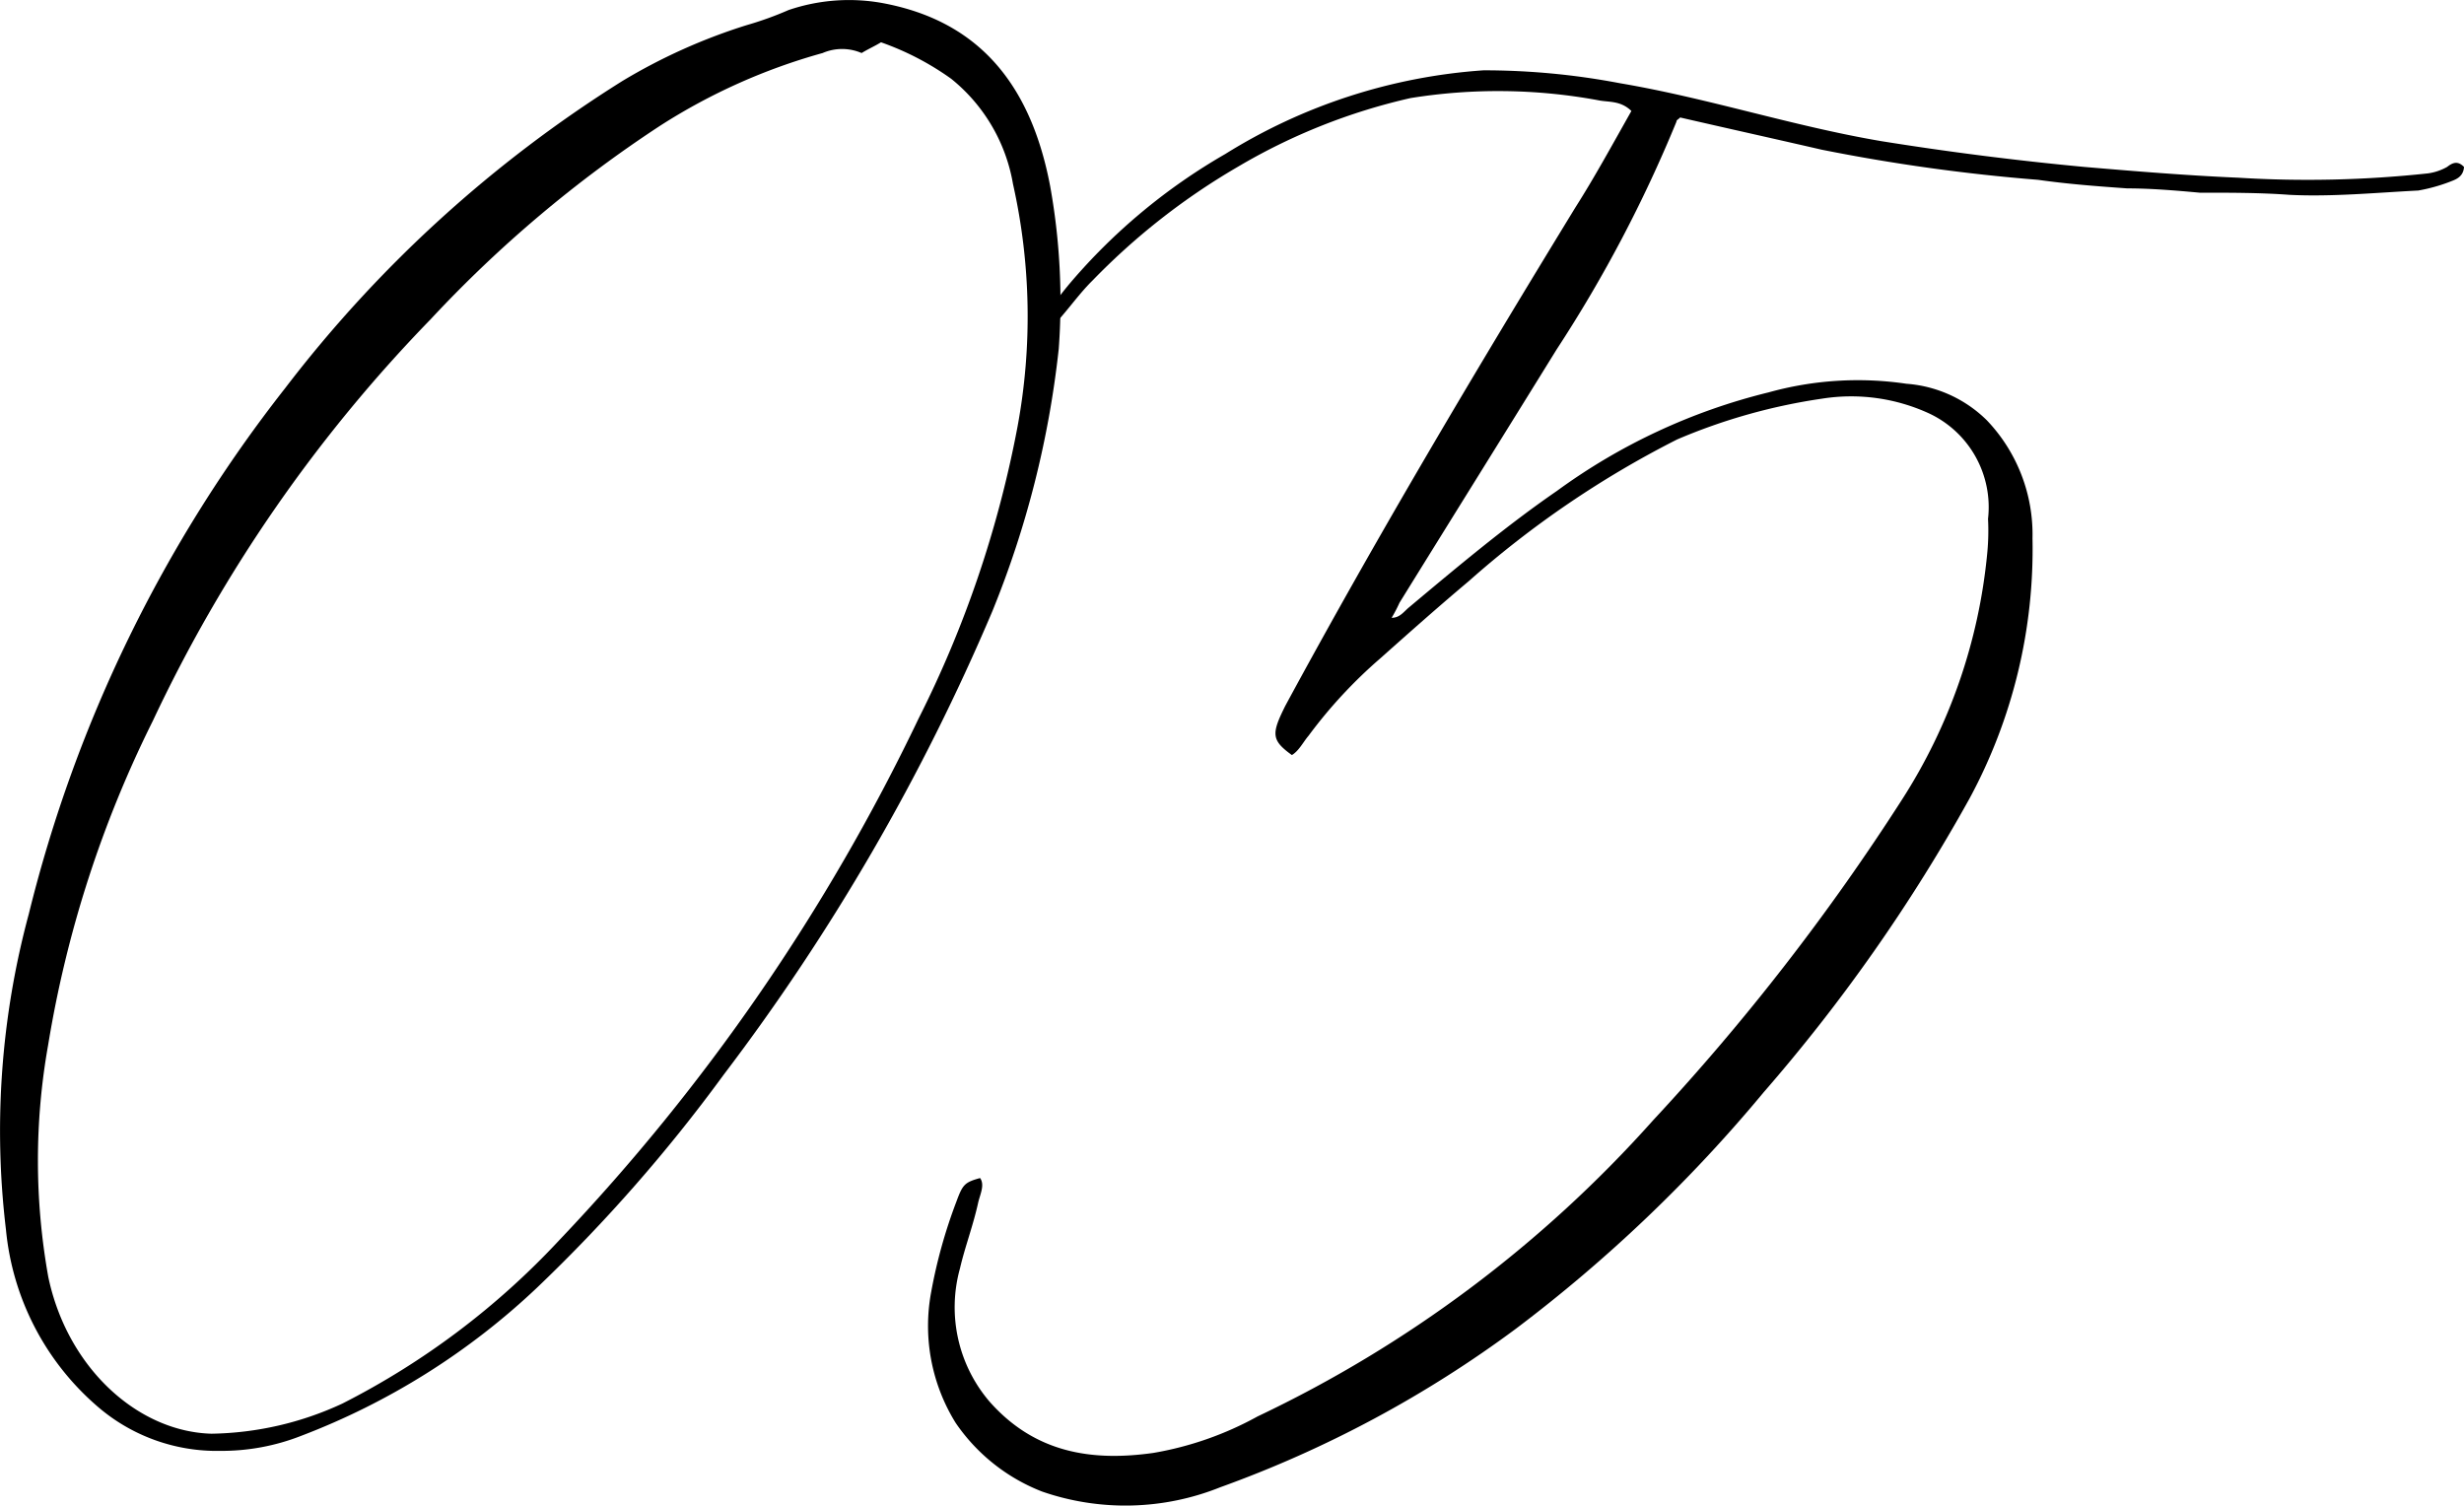
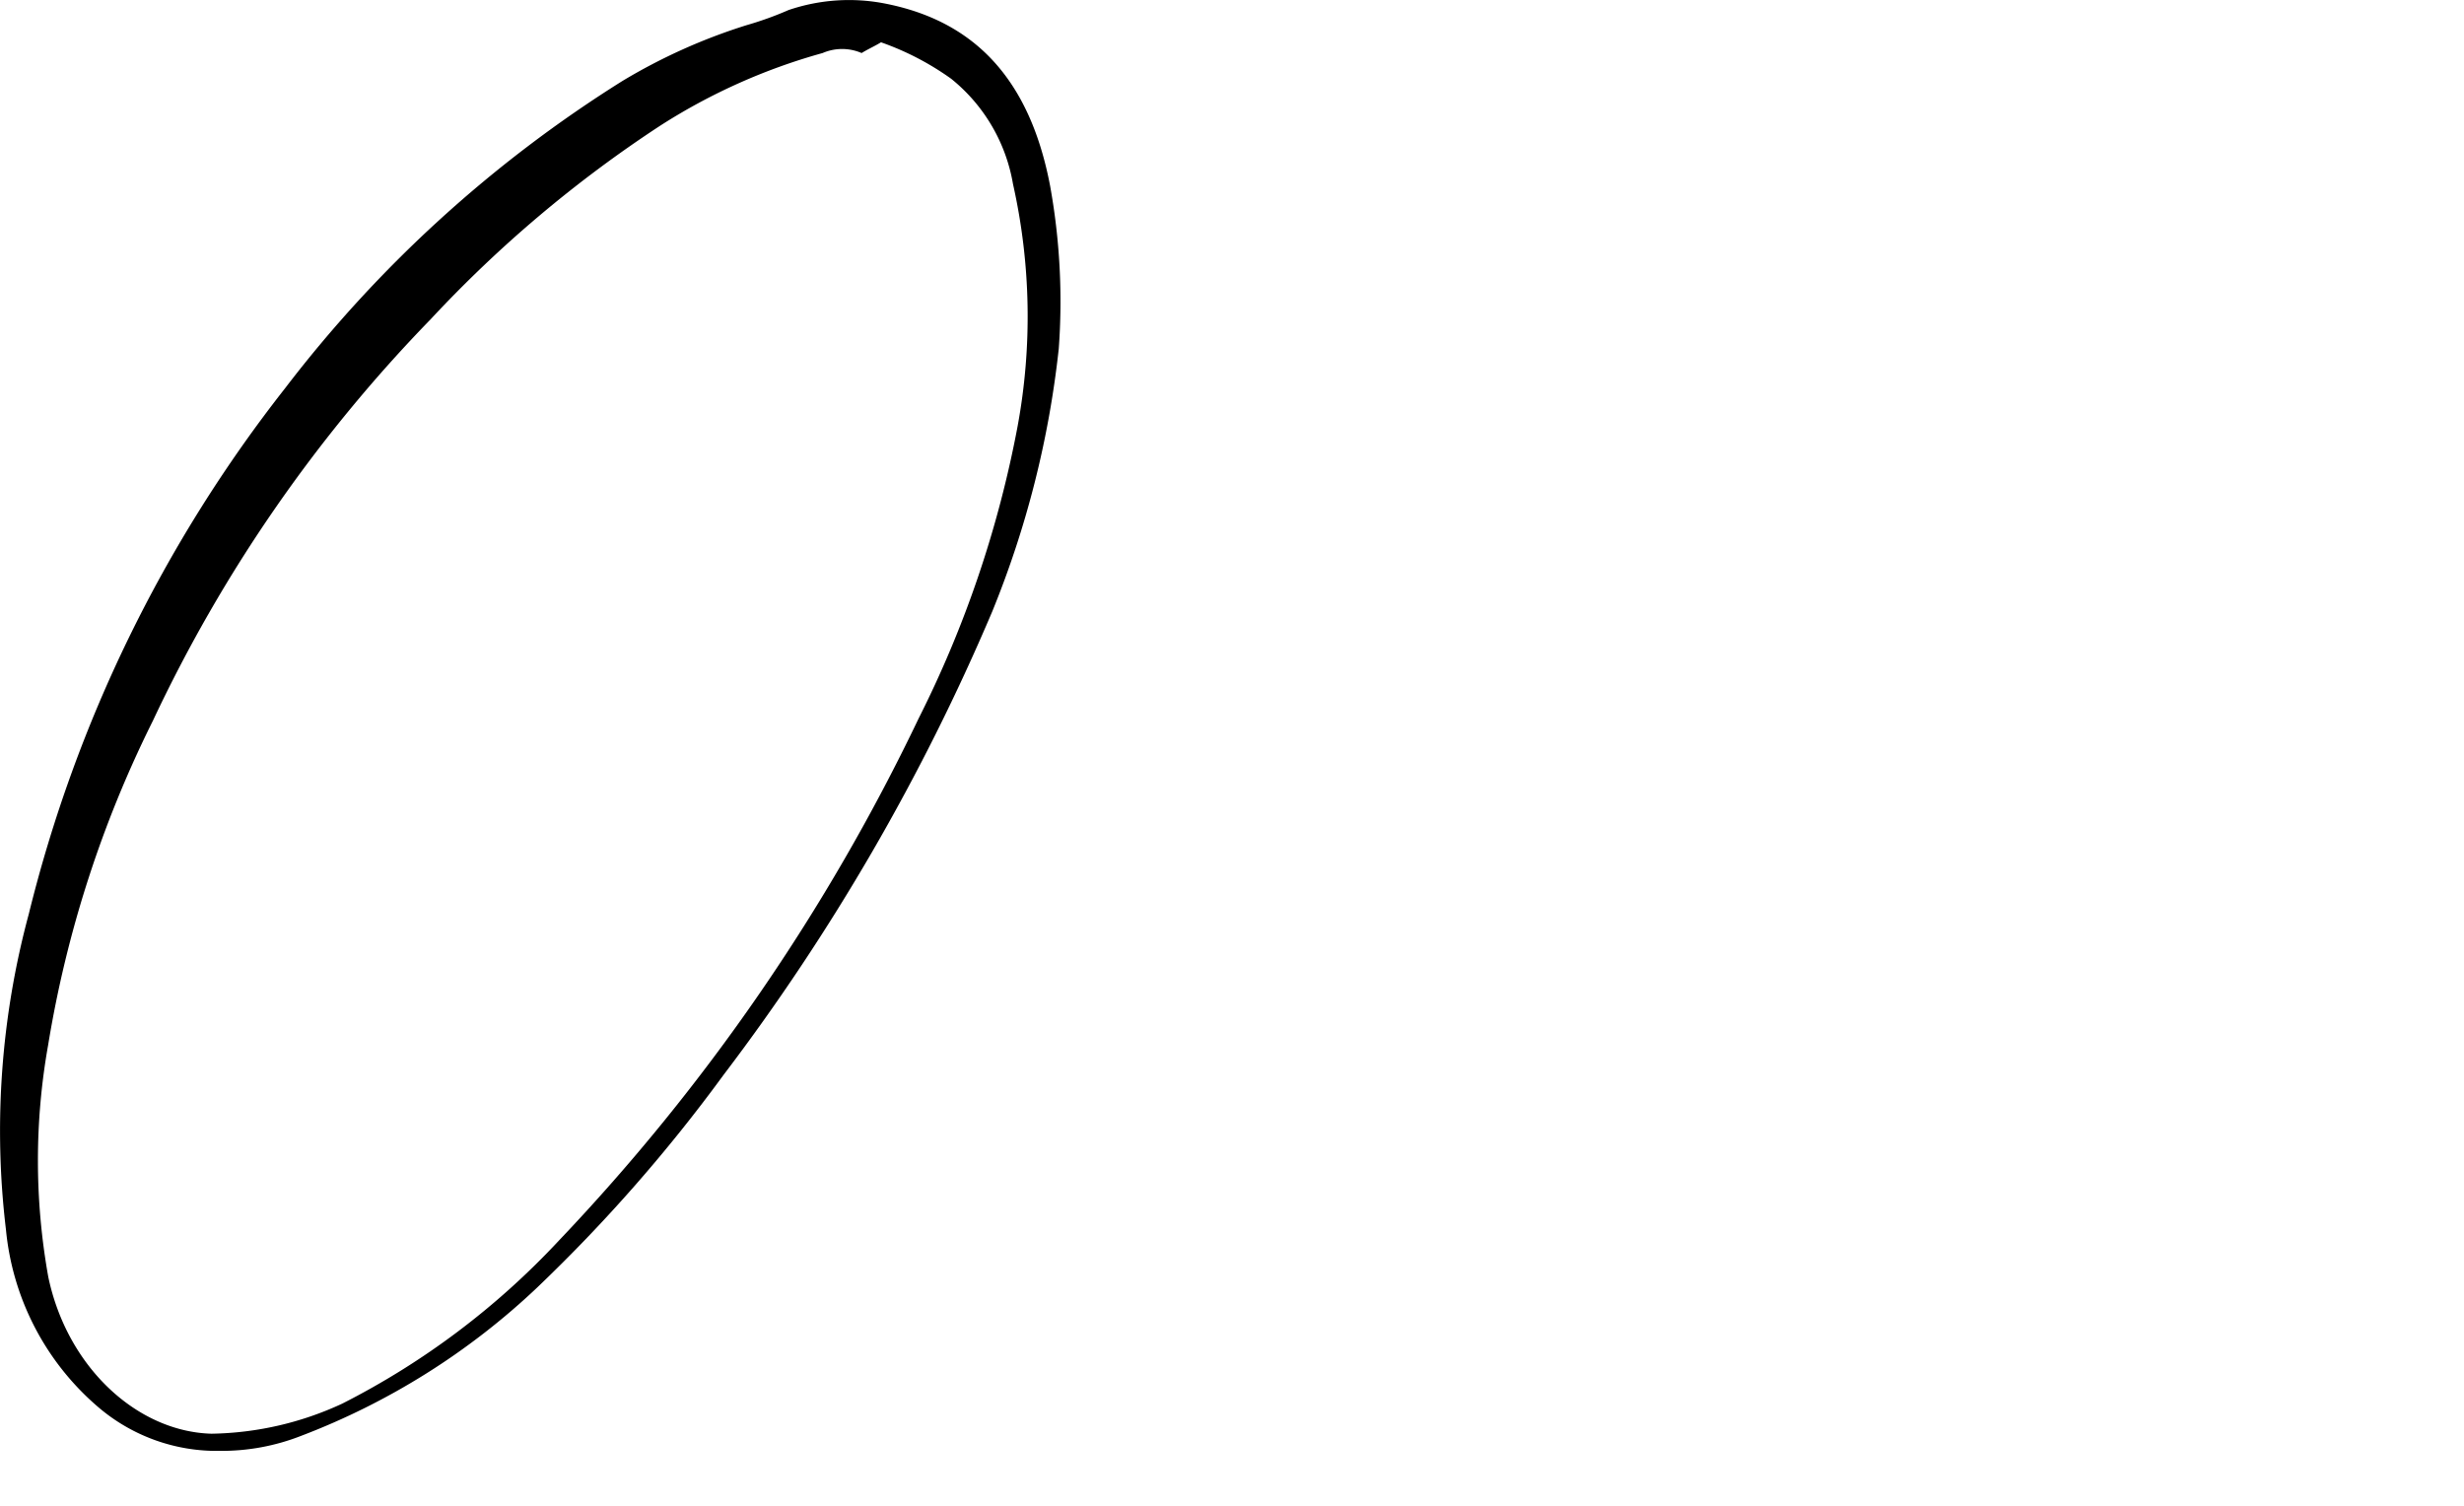
<svg xmlns="http://www.w3.org/2000/svg" width="89.999" height="55" viewBox="0 0 89.999 55">
  <g id="グループ_4" data-name="グループ 4" transform="translate(-441 -5594)">
    <path id="パス_10" data-name="パス 10" d="M38.669,12.76a35.5,35.5,0,0,1-2.424,9.569,78.947,78.947,0,0,1-9.823,16.941,58.3,58.3,0,0,1-6.809,7.765A25.971,25.971,0,0,1,11,52.445a7.941,7.941,0,0,1-2.947.549,6.663,6.663,0,0,1-4.521-1.647A9.741,9.741,0,0,1,.218,44.916a30.356,30.356,0,0,1,.833-11.529,50.744,50.744,0,0,1,9.369-19.215A46.694,46.694,0,0,1,22.737,2.956,20.89,20.89,0,0,1,27.277.917,12.3,12.3,0,0,0,28.8.368,6.856,6.856,0,0,1,32.344.133C35.515.76,37.6,2.8,38.358,6.8a23.7,23.7,0,0,1,.312,5.96m-7.2-10.823a1.792,1.792,0,0,0-1.423,0A21.723,21.723,0,0,0,24.1,4.6a45.468,45.468,0,0,0-8.367,7.058A53.914,53.914,0,0,0,5.583,26.329,41.54,41.54,0,0,0,1.758,38.171a24.067,24.067,0,0,0,.006,8.471c.69,3.294,3.242,5.647,5.958,5.725a11.743,11.743,0,0,0,4.781-1.1,28.321,28.321,0,0,0,7.916-5.96A73.812,73.812,0,0,0,33.55,26.249a40.214,40.214,0,0,0,3.616-10.666A22.1,22.1,0,0,0,37,6.72a6.29,6.29,0,0,0-2.258-3.843A10.209,10.209,0,0,0,32.18,1.545c-.259.156-.45.235-.709.392" transform="translate(441 5594)" />
-     <path id="パス_11" data-name="パス 11" d="M133.769,7.916c-.4-.392-.843-.314-1.209-.392a20.133,20.133,0,0,0-6.861-.079,21.9,21.9,0,0,0-6.306,2.51,24.613,24.613,0,0,0-5.311,4.157c-.4.393-.743.863-1.148,1.334a1.945,1.945,0,0,0-.541,1.49.5.5,0,0,1-.22.471,1.1,1.1,0,0,1-.145-1.412,11.273,11.273,0,0,1,1.244-1.8,21.548,21.548,0,0,1,5.66-4.706,20.469,20.469,0,0,1,9.438-3.059,26.534,26.534,0,0,1,4.977.471c3.239.549,6.32,1.569,9.559,2.118,2.446.392,4.9.705,7.417.941,1.844.157,3.751.313,5.6.392a41.1,41.1,0,0,0,6.94-.157,1.973,1.973,0,0,0,.7-.236c.2-.157.388-.236.618,0-.028.392-.343.471-.534.549a6.242,6.242,0,0,1-1.136.313c-1.552.079-3.172.236-4.713.157-1.046-.078-2.159-.078-3.273-.078-.86-.079-1.783-.157-2.648-.157-1.108-.079-2.154-.157-3.256-.313a67.687,67.687,0,0,1-7.9-1.1c-1.7-.392-3.469-.785-5.173-1.177-.067.078-.13.078-.135.157a49.459,49.459,0,0,1-4.374,8.314c-1.891,3.059-3.85,6.2-5.741,9.255a5.274,5.274,0,0,1-.287.549c.309,0,.45-.235.647-.392,1.778-1.49,3.556-2.98,5.379-4.235a21.964,21.964,0,0,1,7.746-3.608,12.157,12.157,0,0,1,5.033-.314,4.665,4.665,0,0,1,2.935,1.334,6.039,6.039,0,0,1,1.668,4.314,19.145,19.145,0,0,1-2.294,9.49A62.436,62.436,0,0,1,138.6,43.758a54.031,54.031,0,0,1-9.037,8.627,41.991,41.991,0,0,1-10.812,5.8,9.3,9.3,0,0,1-6.506.157,6.809,6.809,0,0,1-3.159-2.51,6.721,6.721,0,0,1-.892-4.784,18.6,18.6,0,0,1,.919-3.294c.231-.627.3-.706.866-.863.169.235.022.549-.062.863-.186.863-.49,1.647-.671,2.432a5.3,5.3,0,0,0,1.072,4.863c1.658,1.882,3.738,2.2,5.988,1.882a12.063,12.063,0,0,0,3.808-1.333,45.474,45.474,0,0,0,14.454-10.824,82.9,82.9,0,0,0,9.072-11.686,20.164,20.164,0,0,0,3.126-9.019,8.472,8.472,0,0,0,.029-1.255,3.78,3.78,0,0,0-2.135-3.843,6.8,6.8,0,0,0-3.919-.549,21.286,21.286,0,0,0-5.3,1.49,35.853,35.853,0,0,0-7.612,5.177c-1.12.941-2.178,1.882-3.235,2.823a17.464,17.464,0,0,0-2.617,2.823c-.2.235-.349.549-.608.706-.764-.549-.747-.784-.241-1.8,3.355-6.2,6.947-12.235,10.594-18.2.7-1.1,1.34-2.275,2.049-3.529" transform="translate(366.819 5590.138)" />
  </g>
</svg>